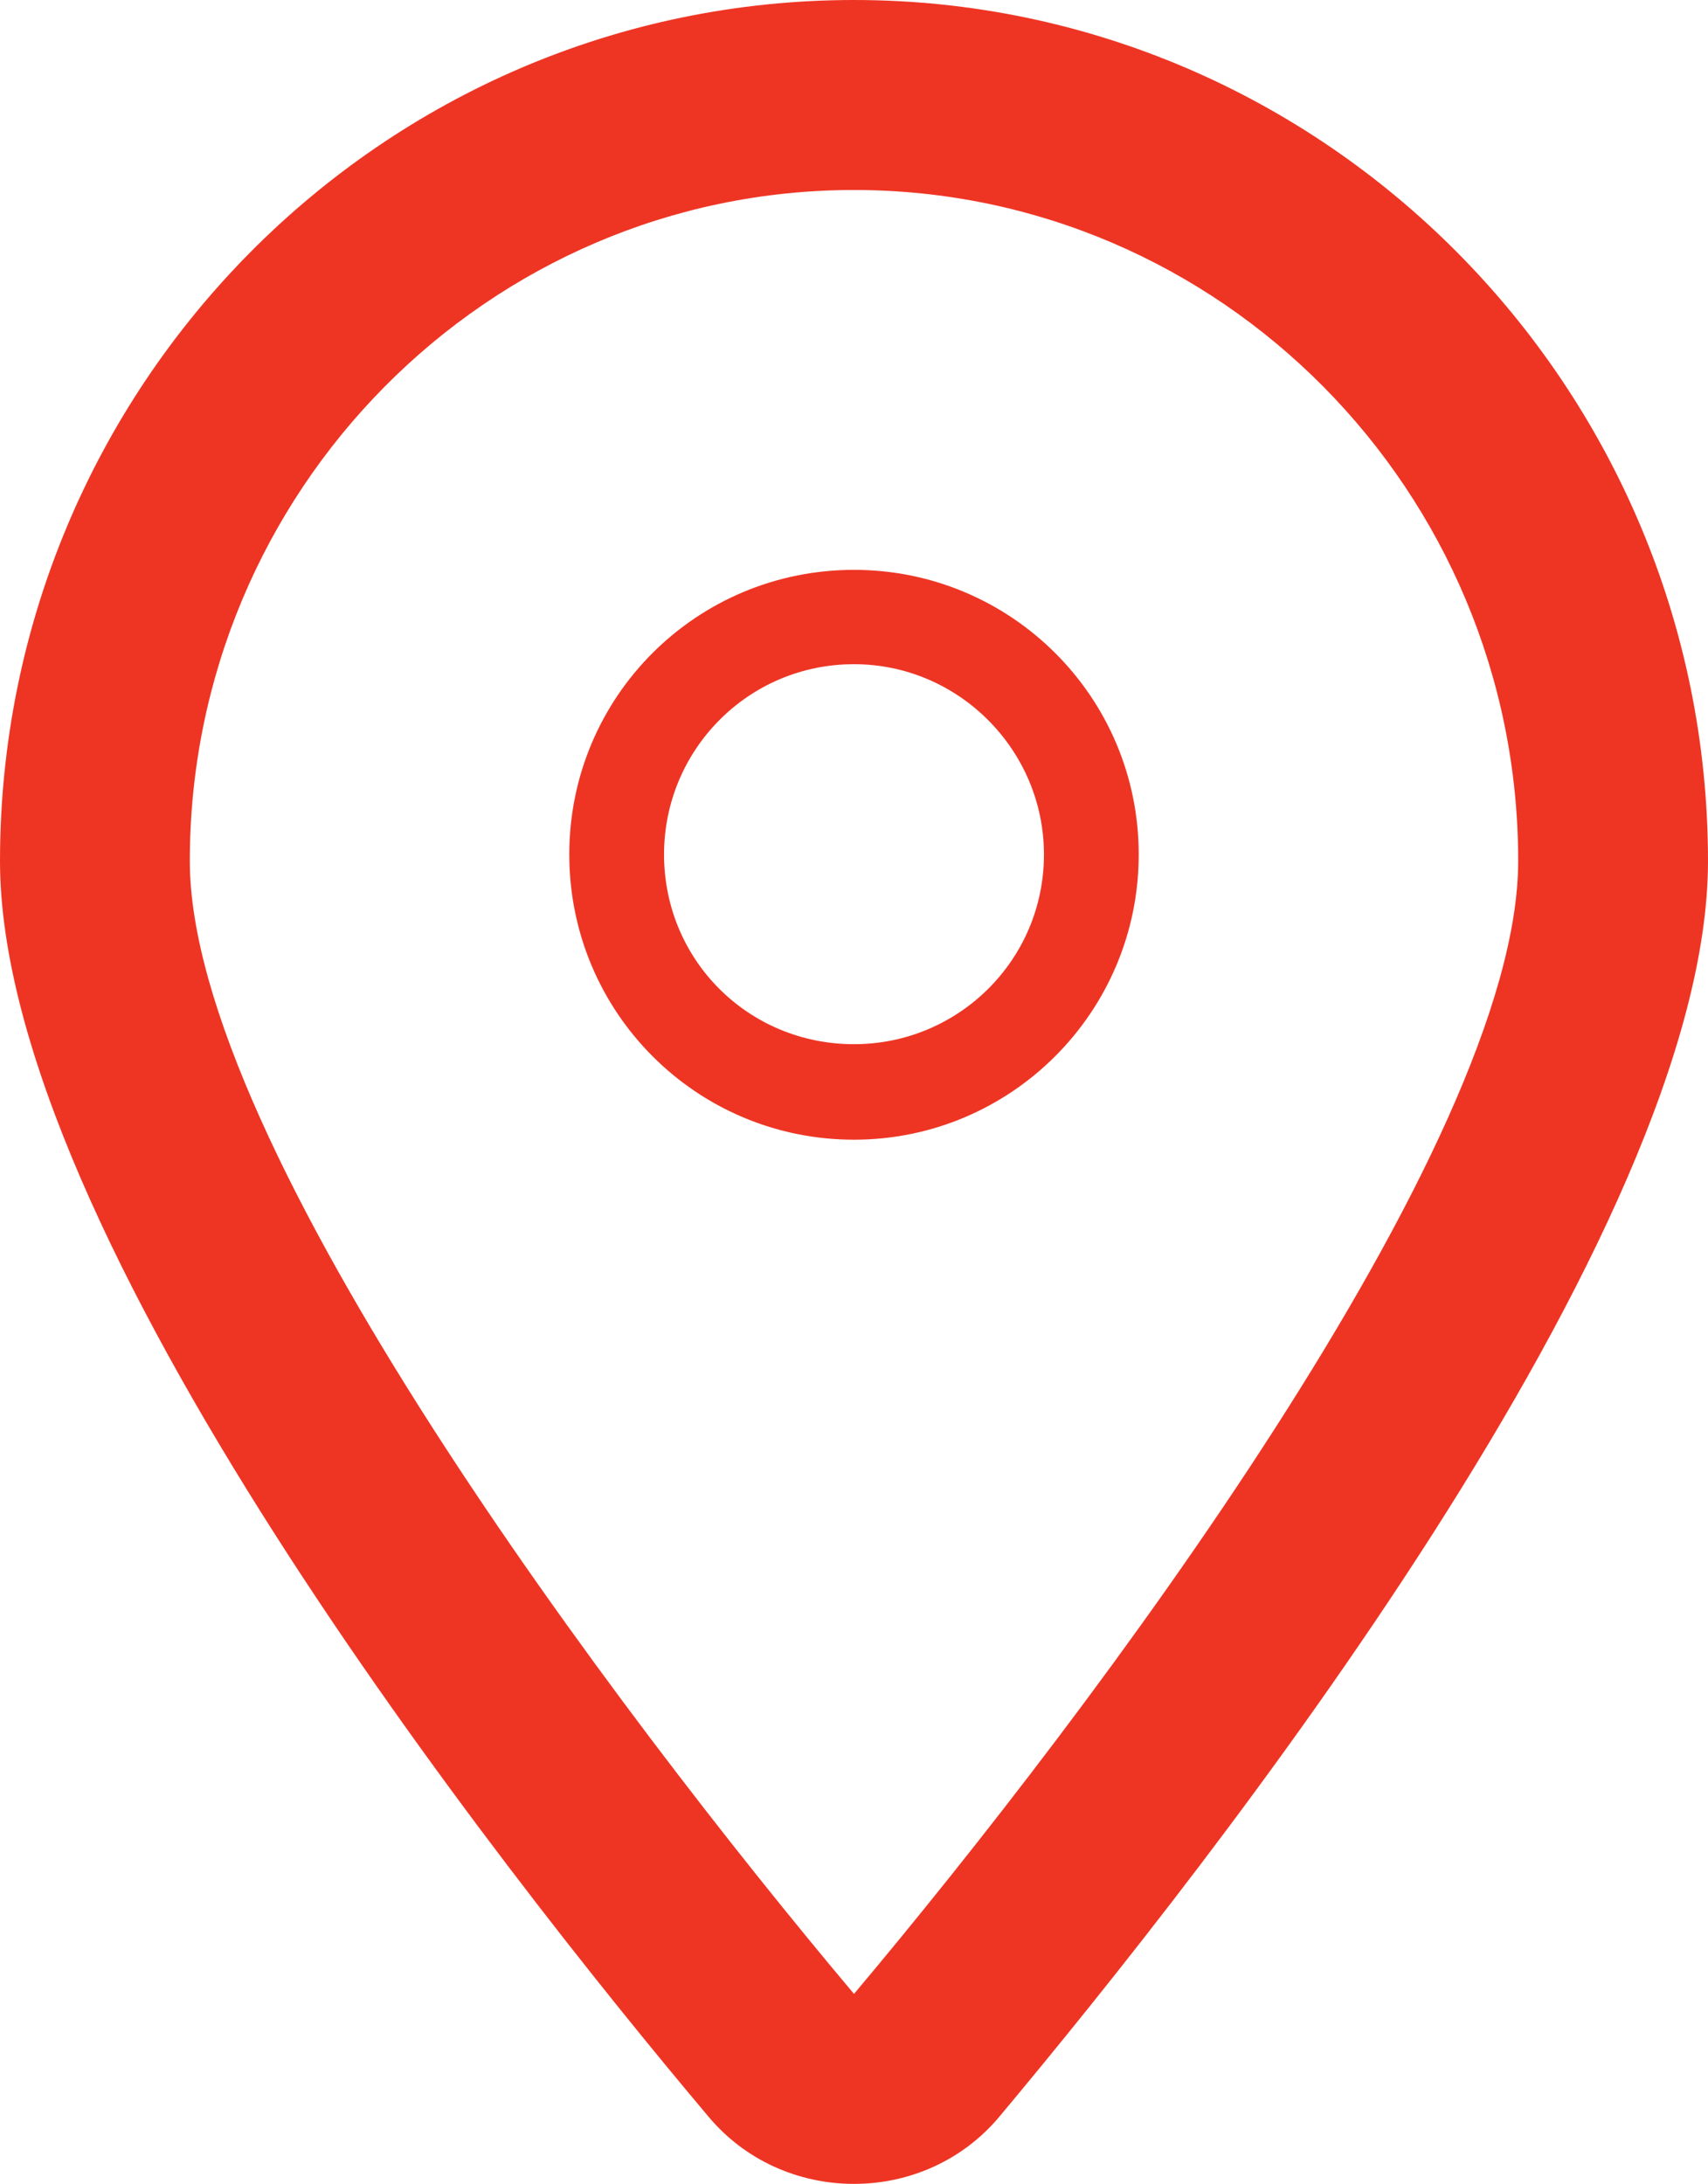
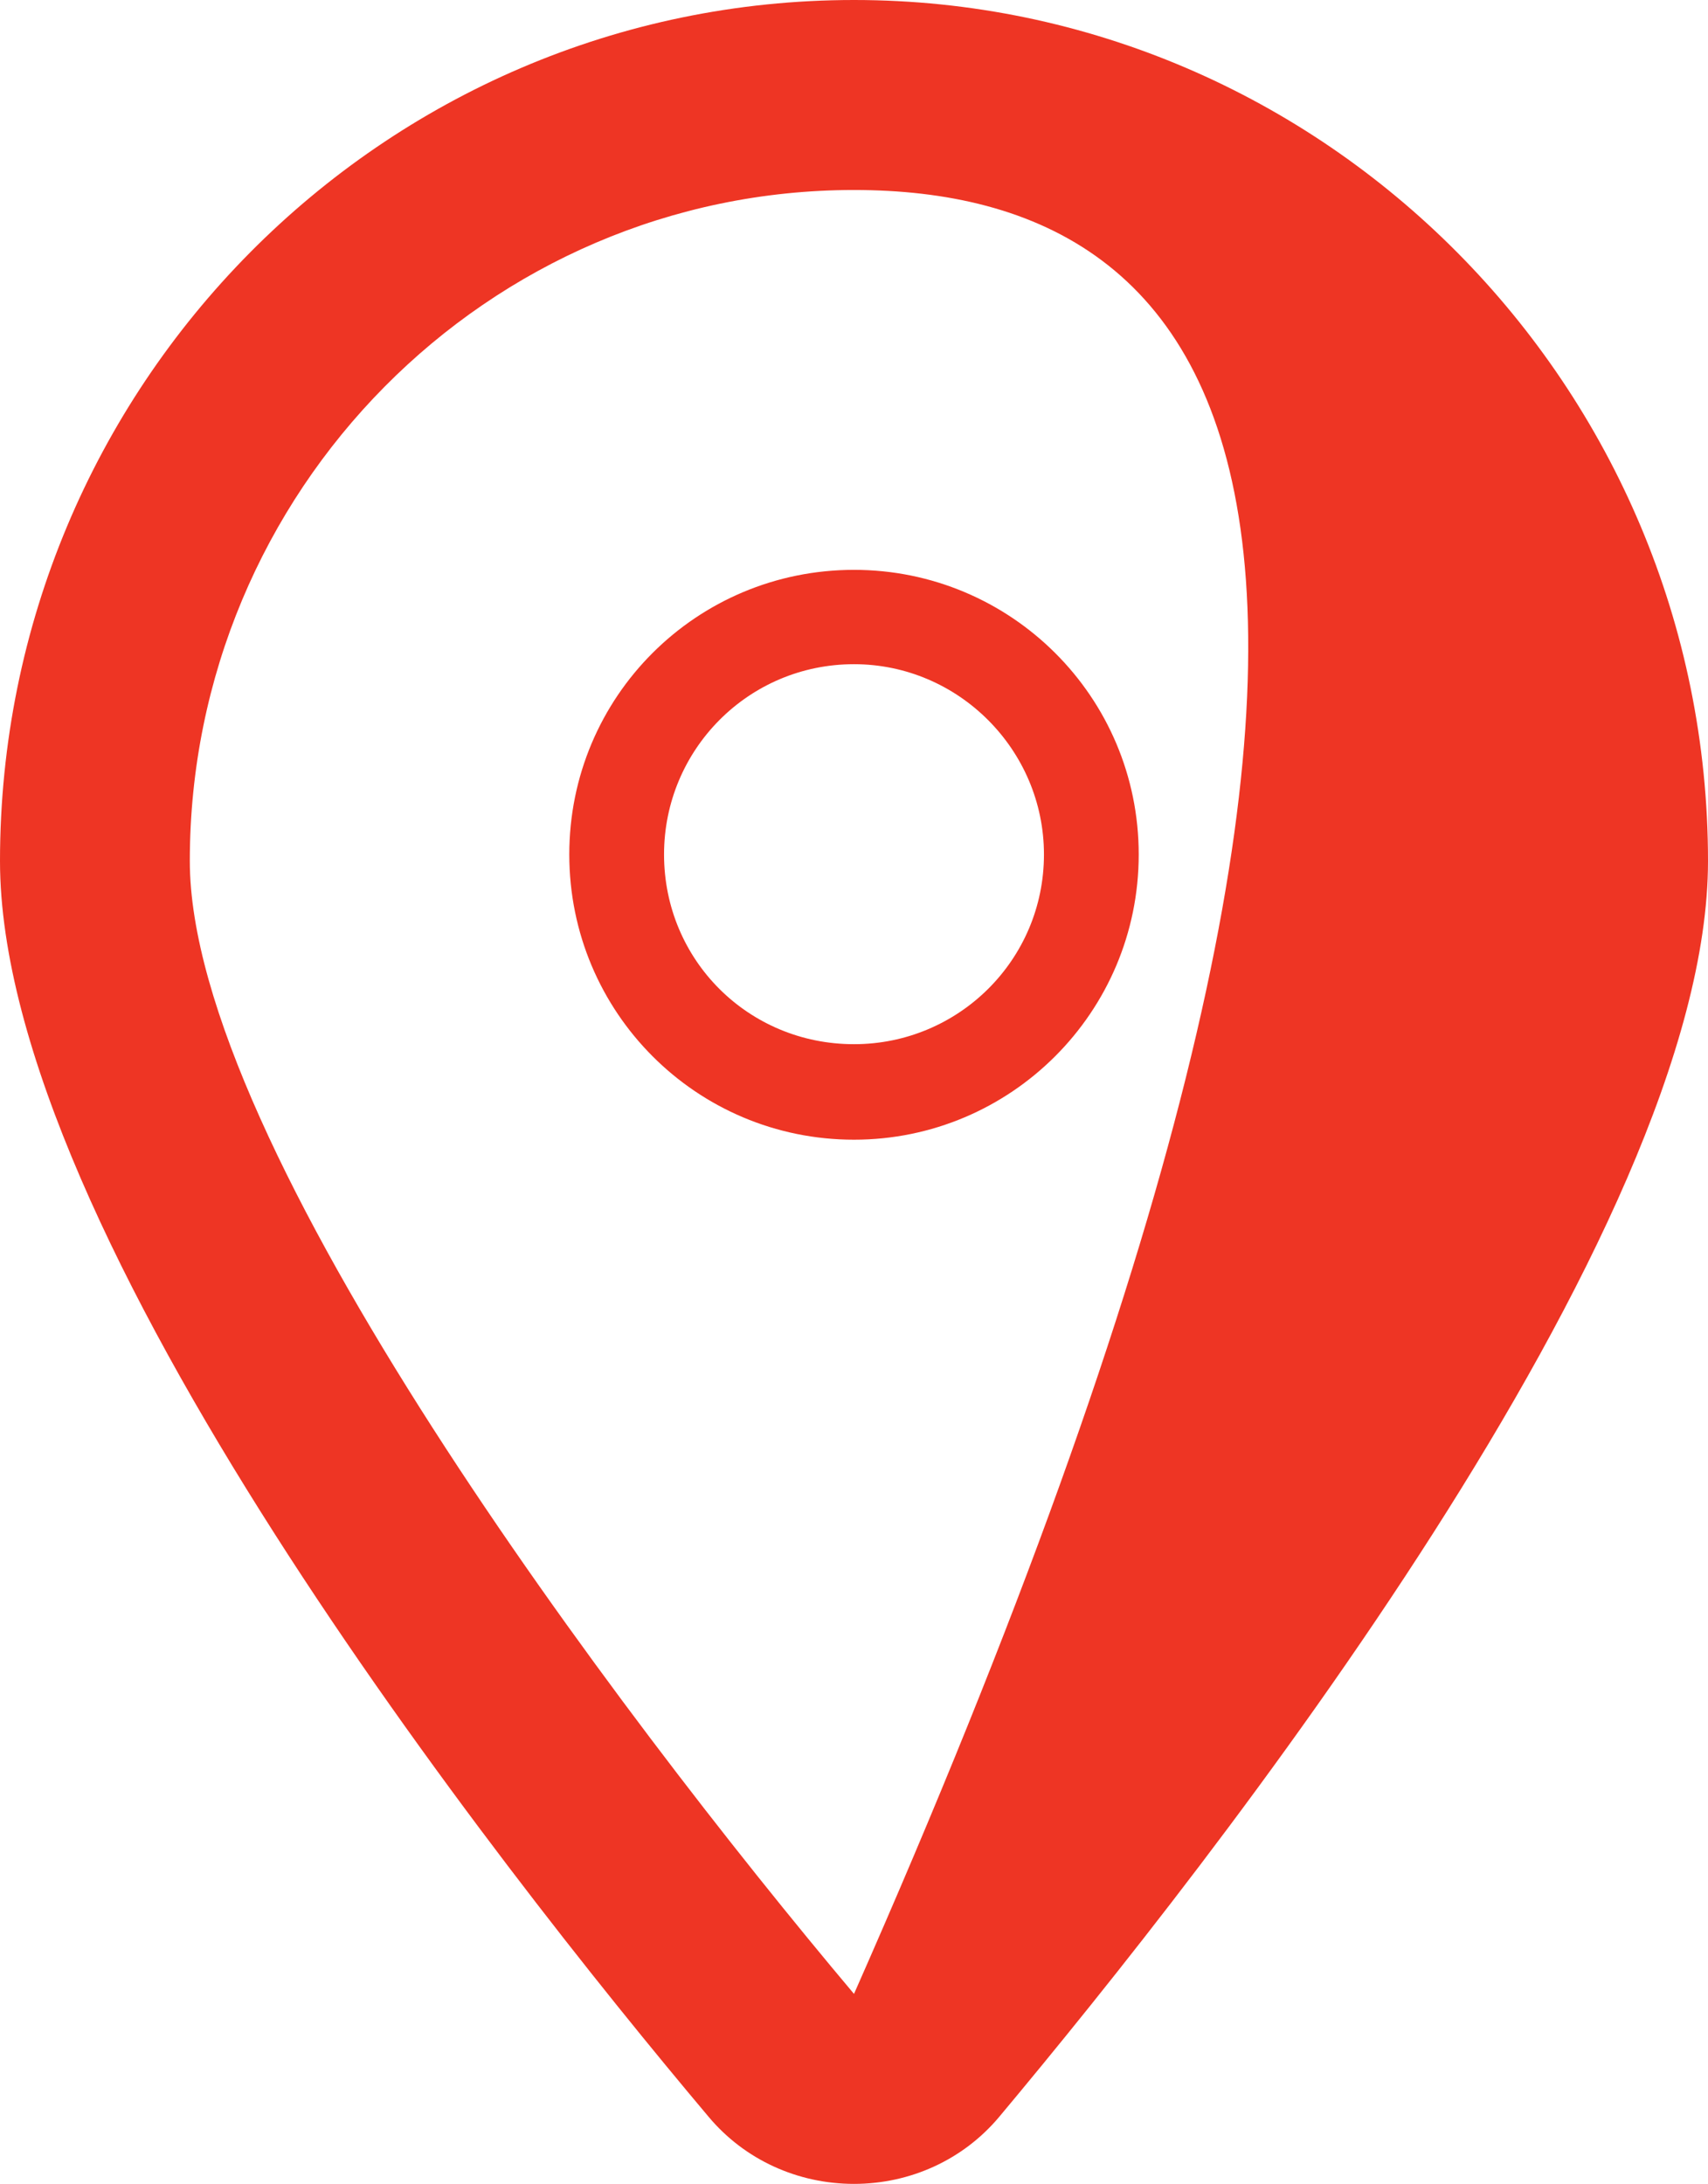
<svg xmlns="http://www.w3.org/2000/svg" version="1.1" id="Layer_1" x="0px" y="0px" width="11.734px" height="15px" viewBox="0 0 11.734 15" enable-background="new 0 0 11.734 15" xml:space="preserve">
-   <path fill-rule="evenodd" clip-rule="evenodd" fill="#EE3524" d="M5.867,4.562c-0.726,0-1.305,0.588-1.305,1.307  c0,0.725,0.579,1.303,1.305,1.303c0.717,0,1.305-0.578,1.305-1.303C7.172,5.15,6.584,4.562,5.867,4.562z M5.867,7.828  c-1.082,0-1.956-0.875-1.956-1.959s0.874-1.955,1.956-1.955c1.077,0,1.956,0.871,1.956,1.955S6.944,7.828,5.867,7.828z M5.867,1.305  c-2.517,0-4.563,2.068-4.563,4.609c0,1.951,2.929,5.84,4.563,7.781c1.633-1.941,4.563-5.83,4.563-7.781  C10.431,3.373,8.383,1.305,5.867,1.305z M6.865,14.539C6.618,14.834,6.254,15,5.867,15s-0.752-0.166-0.999-0.461  C3.399,12.795,0,8.465,0,5.914C0,2.656,2.623,0,5.867,0c3.232,0,5.867,2.656,5.867,5.914C11.734,8.465,8.324,12.795,6.865,14.539z" />
+   <path fill-rule="evenodd" clip-rule="evenodd" fill="#EE3524" d="M5.867,4.562c-0.726,0-1.305,0.588-1.305,1.307  c0,0.725,0.579,1.303,1.305,1.303c0.717,0,1.305-0.578,1.305-1.303C7.172,5.15,6.584,4.562,5.867,4.562z M5.867,7.828  c-1.082,0-1.956-0.875-1.956-1.959s0.874-1.955,1.956-1.955c1.077,0,1.956,0.871,1.956,1.955S6.944,7.828,5.867,7.828z M5.867,1.305  c-2.517,0-4.563,2.068-4.563,4.609c0,1.951,2.929,5.84,4.563,7.781C10.431,3.373,8.383,1.305,5.867,1.305z M6.865,14.539C6.618,14.834,6.254,15,5.867,15s-0.752-0.166-0.999-0.461  C3.399,12.795,0,8.465,0,5.914C0,2.656,2.623,0,5.867,0c3.232,0,5.867,2.656,5.867,5.914C11.734,8.465,8.324,12.795,6.865,14.539z" />
</svg>